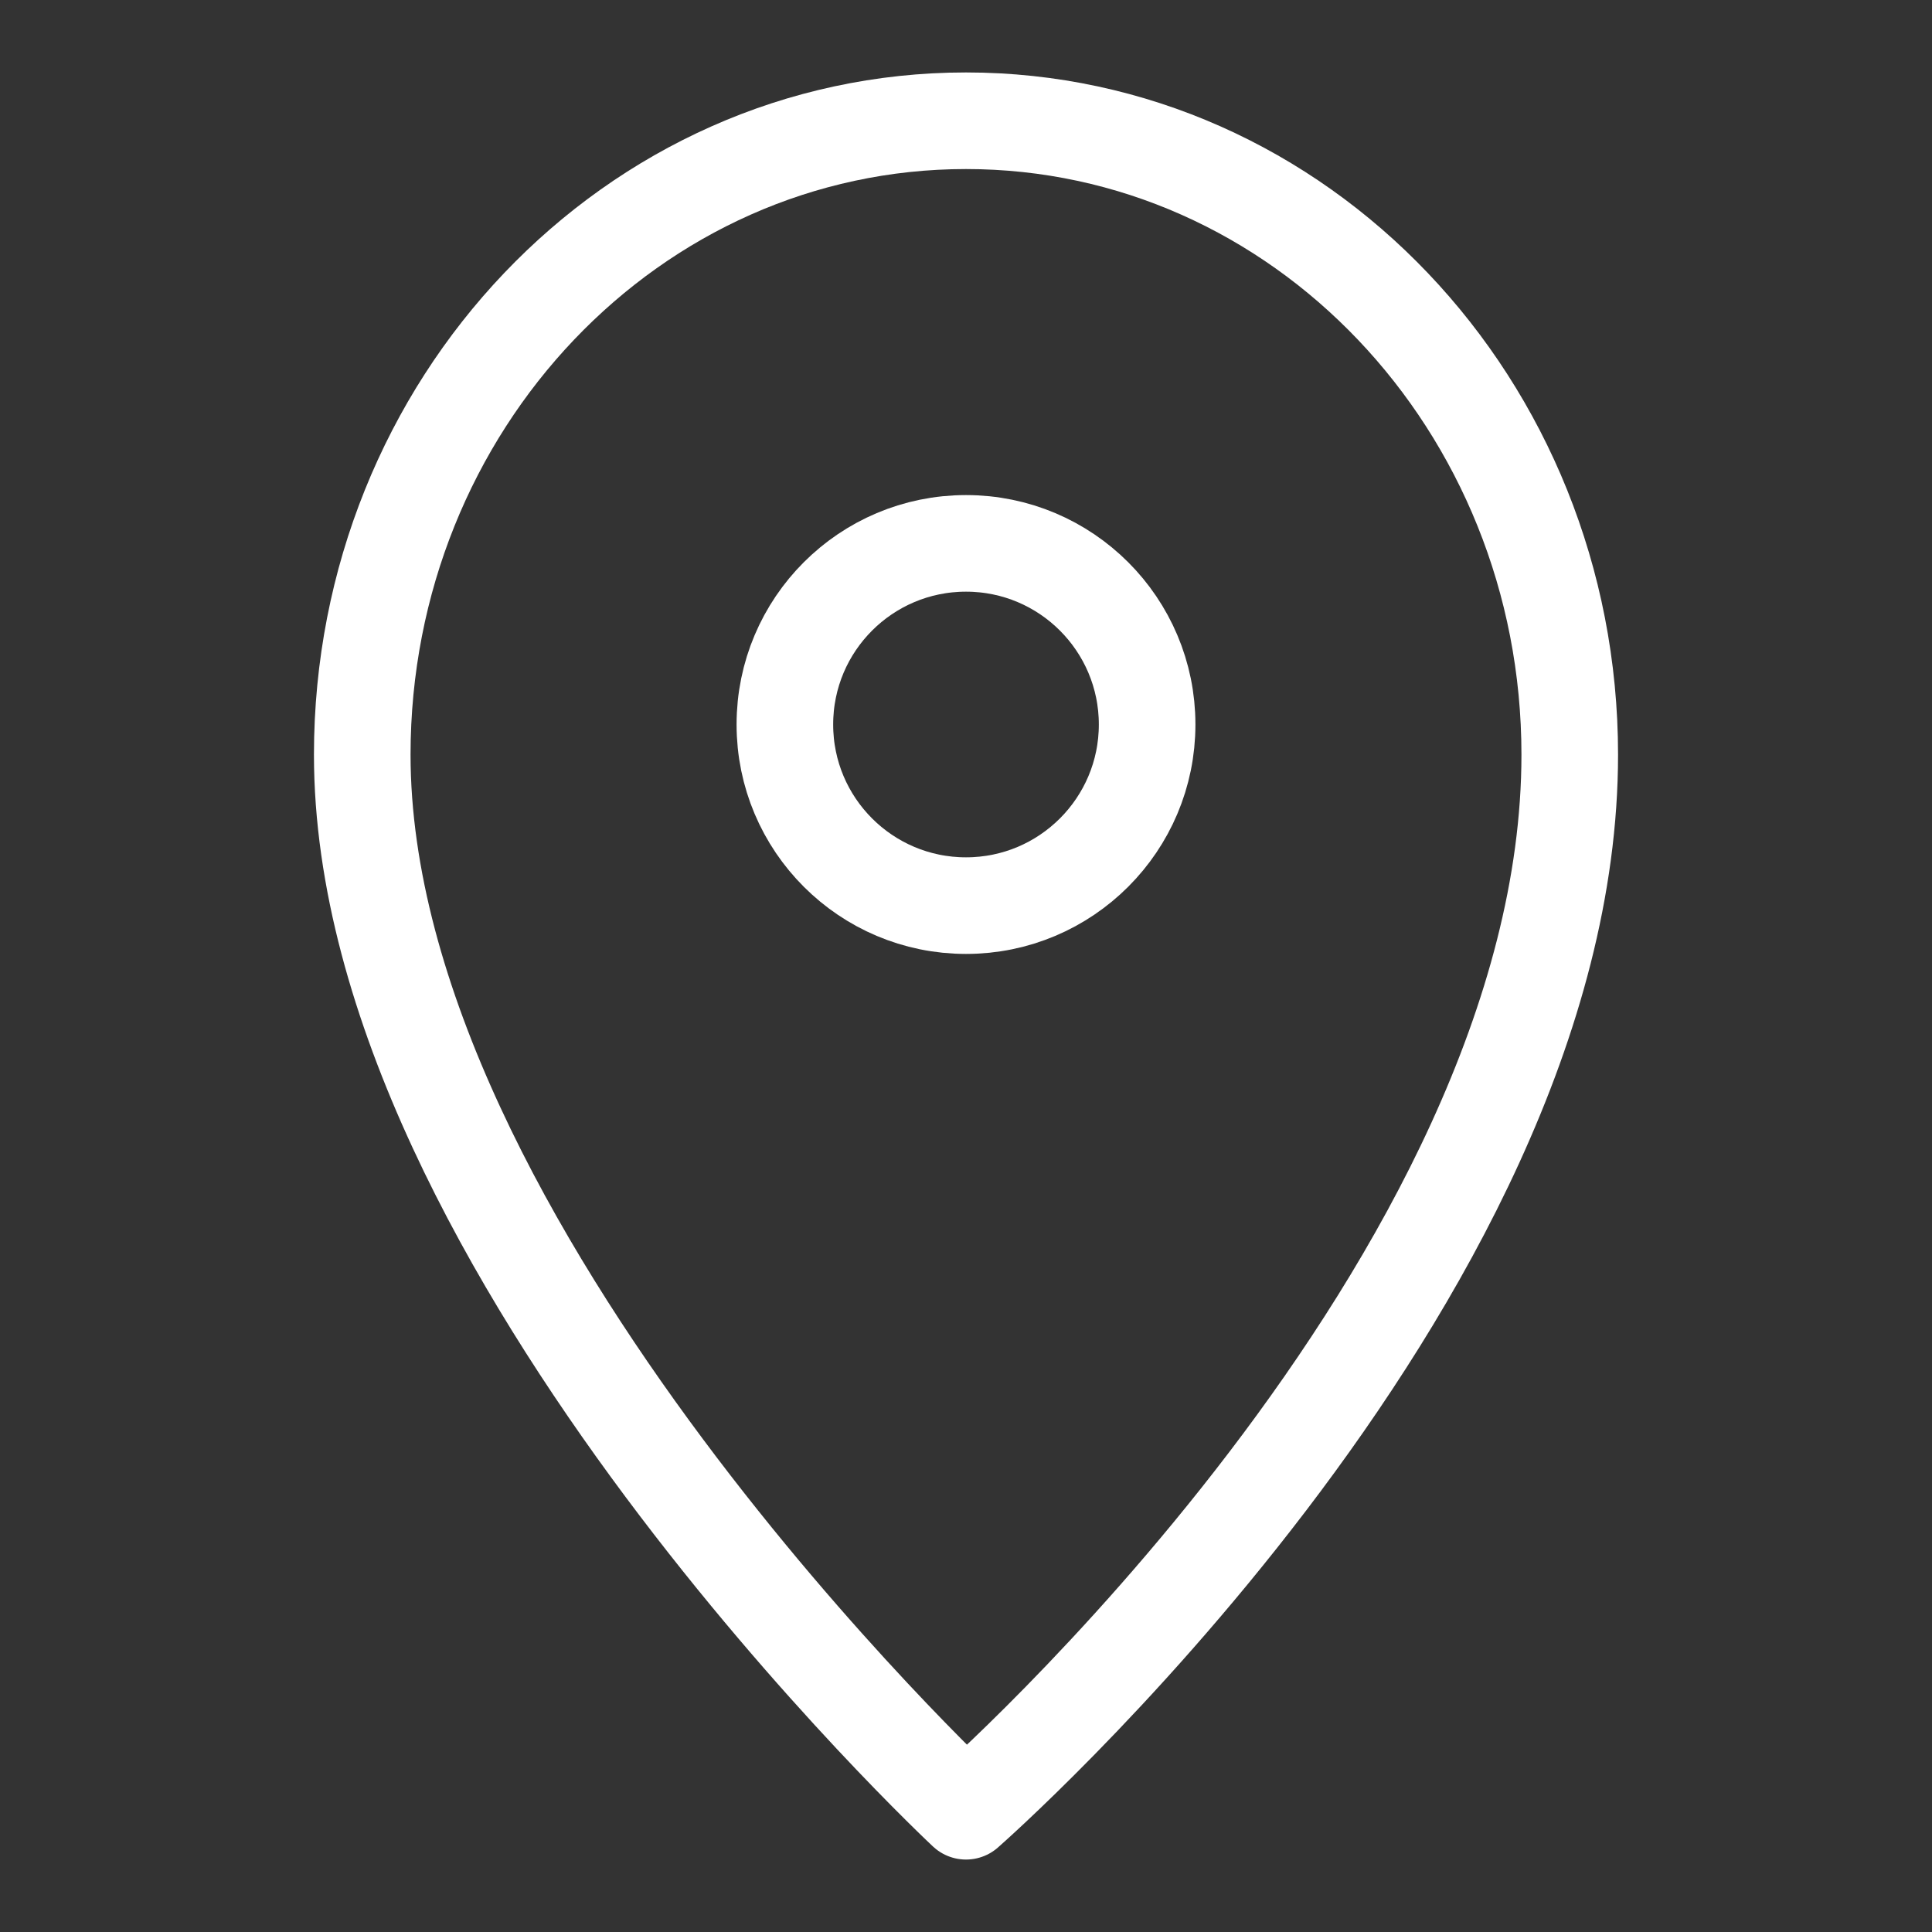
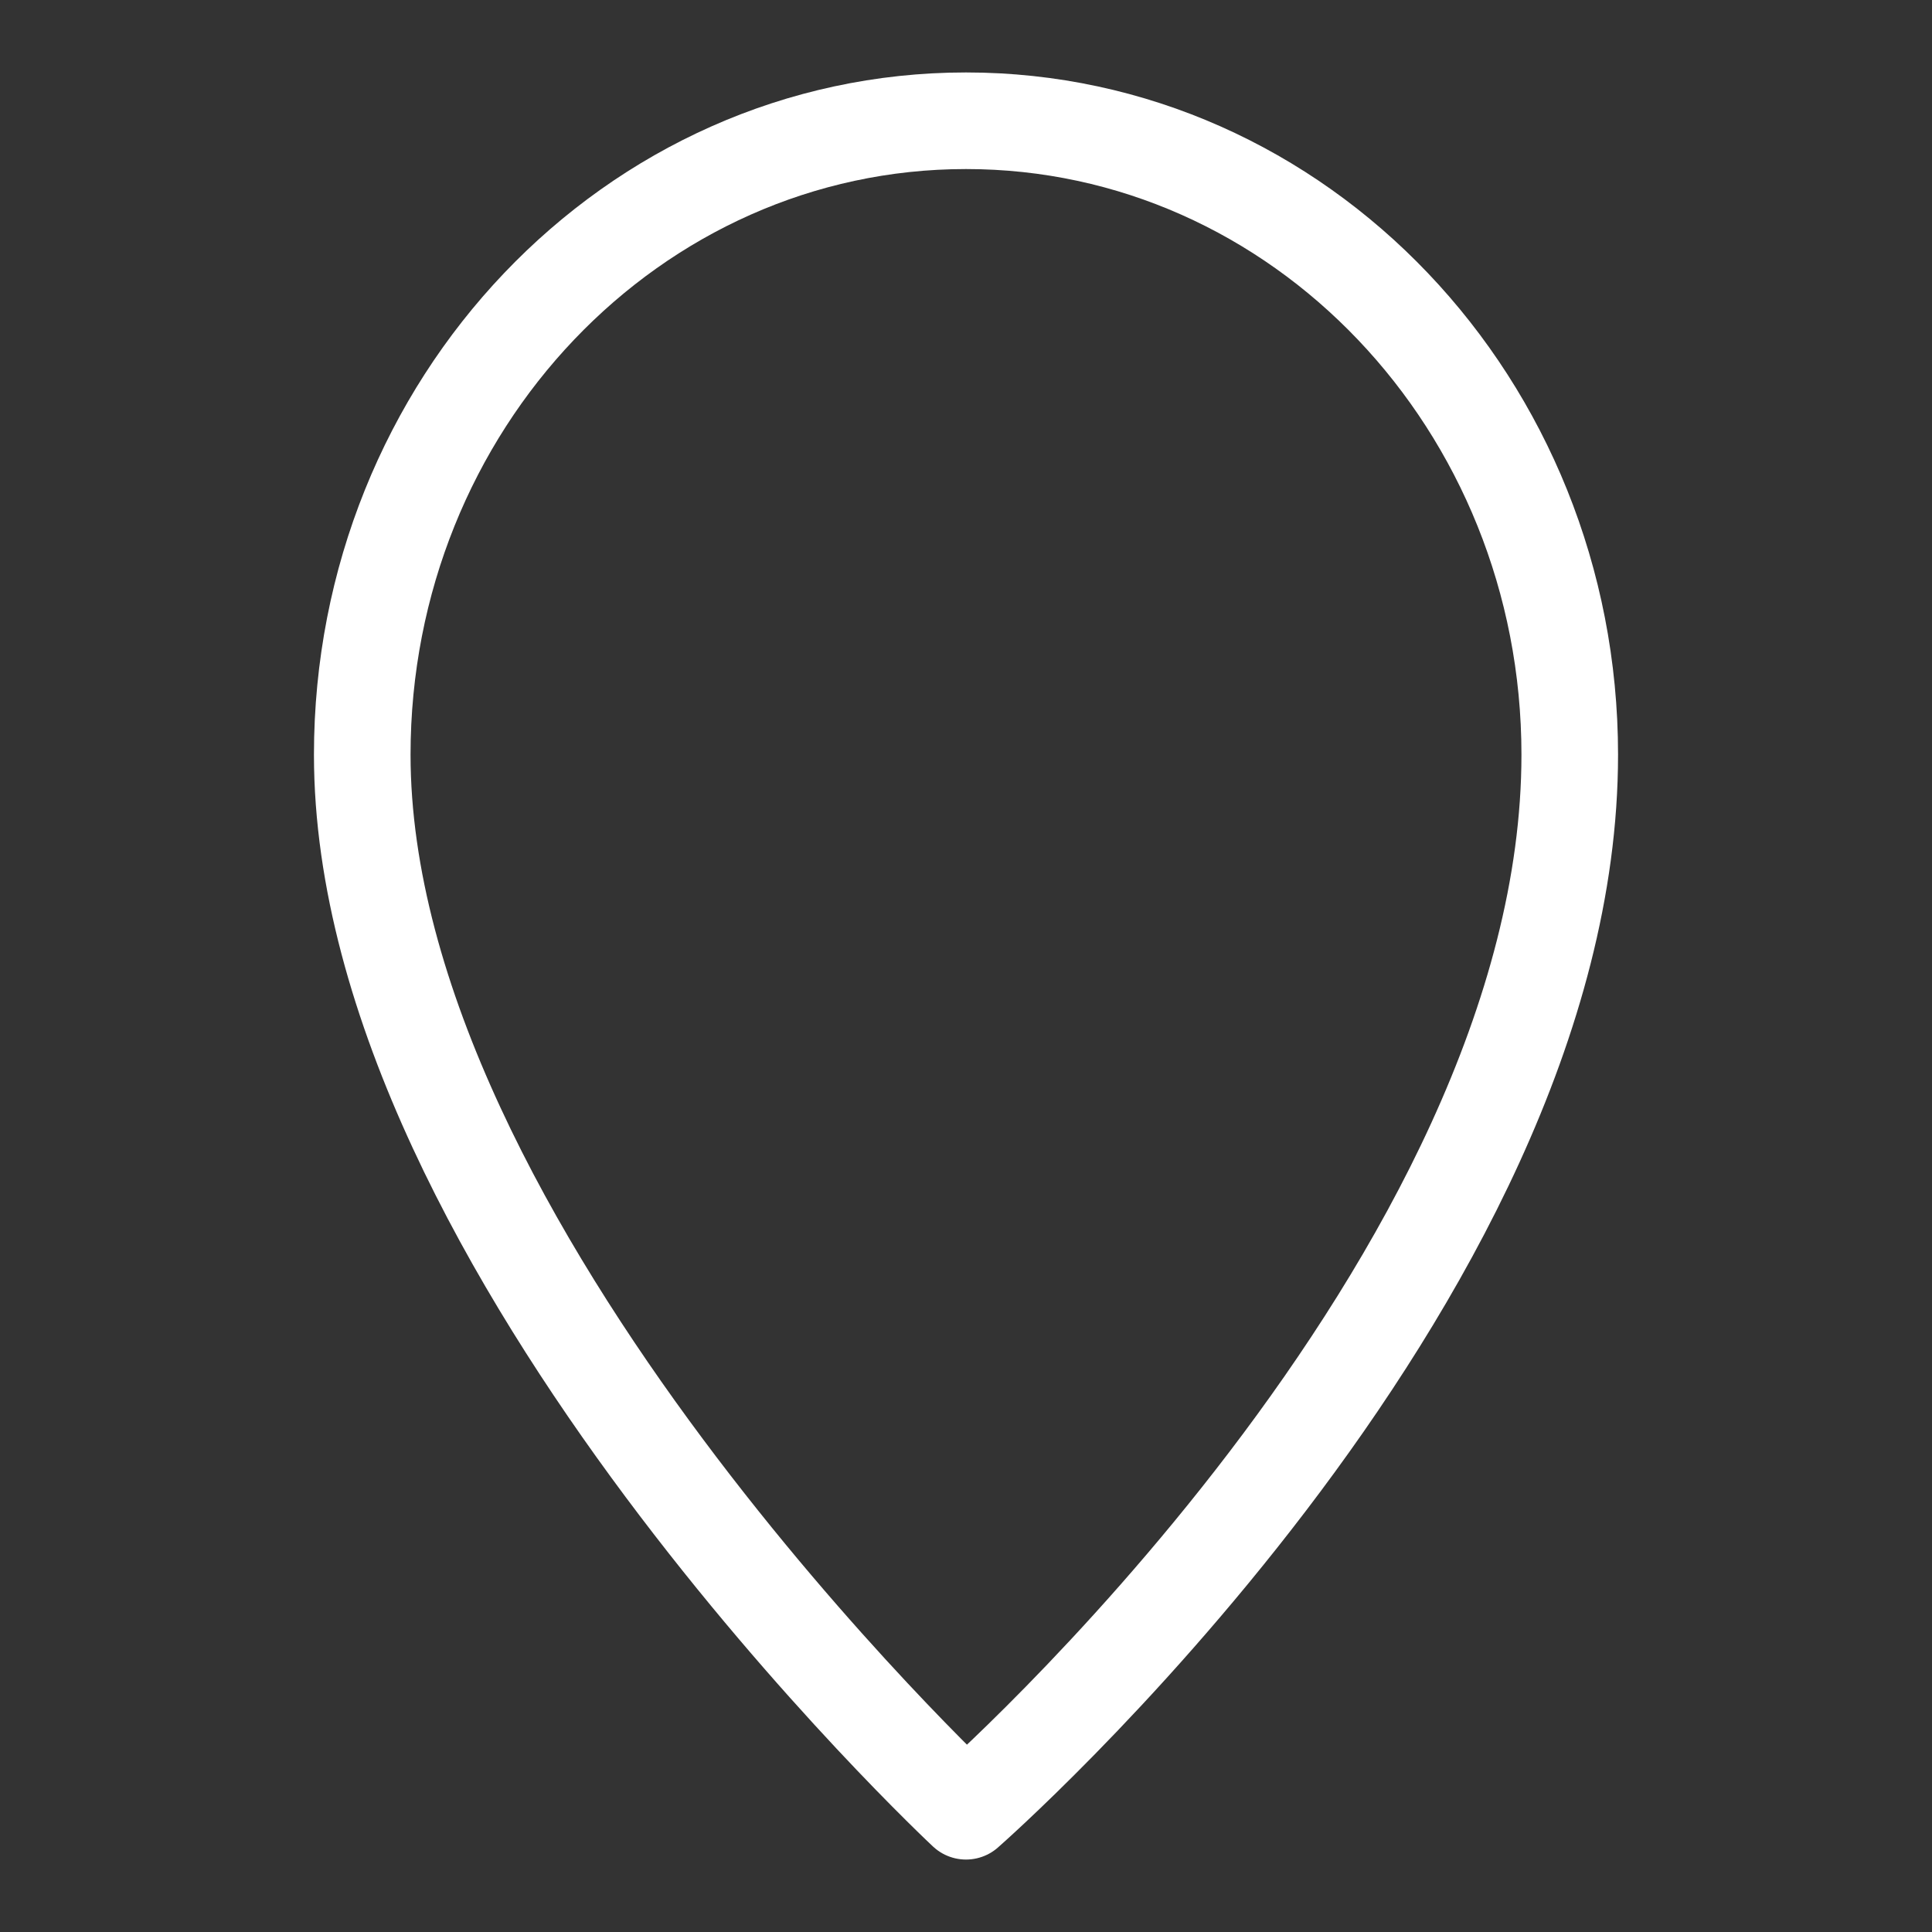
<svg xmlns="http://www.w3.org/2000/svg" width="40" height="40" viewBox="0 0 40 40" fill="none">
  <rect x="0" y="0" width="40" height="40" fill="#333333" stroke="none" />
  <path d="M32.5 15.625C32.5 26.562 20 37.5 20 37.5C20 37.5 7.5 25.833 7.5 15.625C7.5 8.376 13.096 2.5 20 2.5C26.904 2.5 32.5 8.376 32.5 15.625Z" stroke="white" stroke-width="2" stroke-miterlimit="10" stroke-linecap="round" stroke-linejoin="round" />
-   <circle cx="20" cy="15" r="3.75" stroke="white" stroke-width="2" stroke-miterlimit="10" stroke-linecap="round" stroke-linejoin="round" />
</svg>